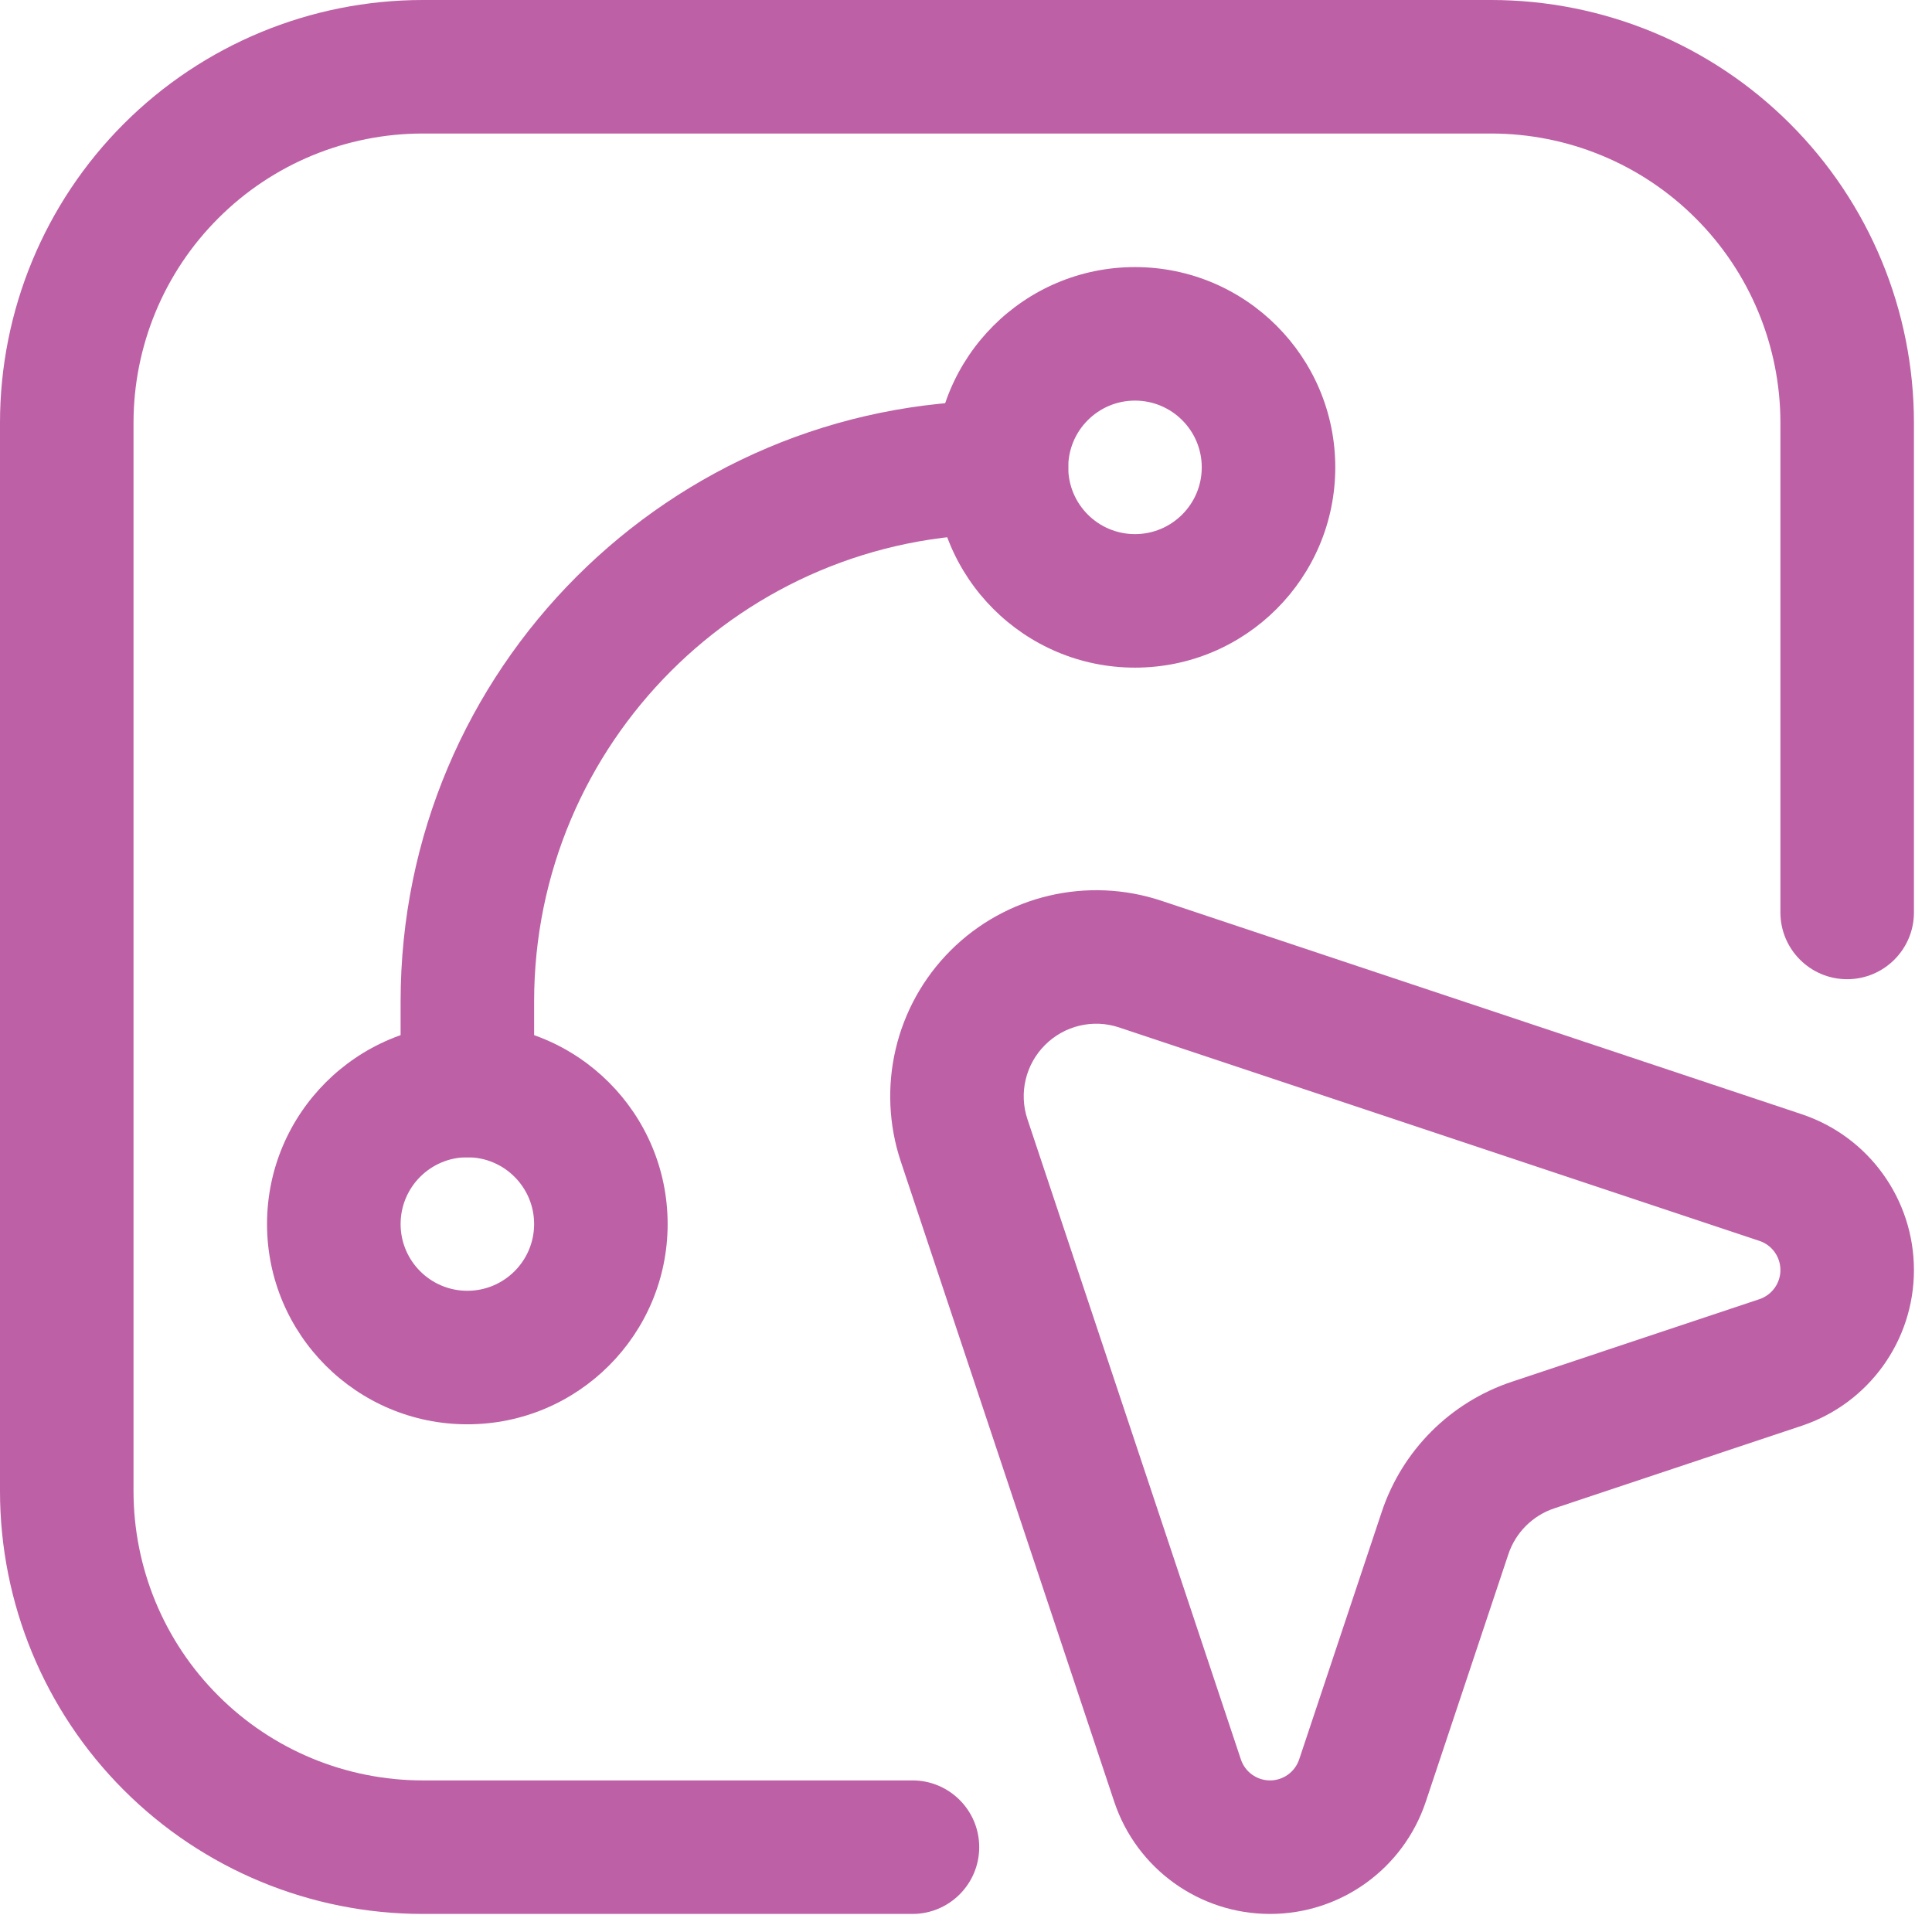
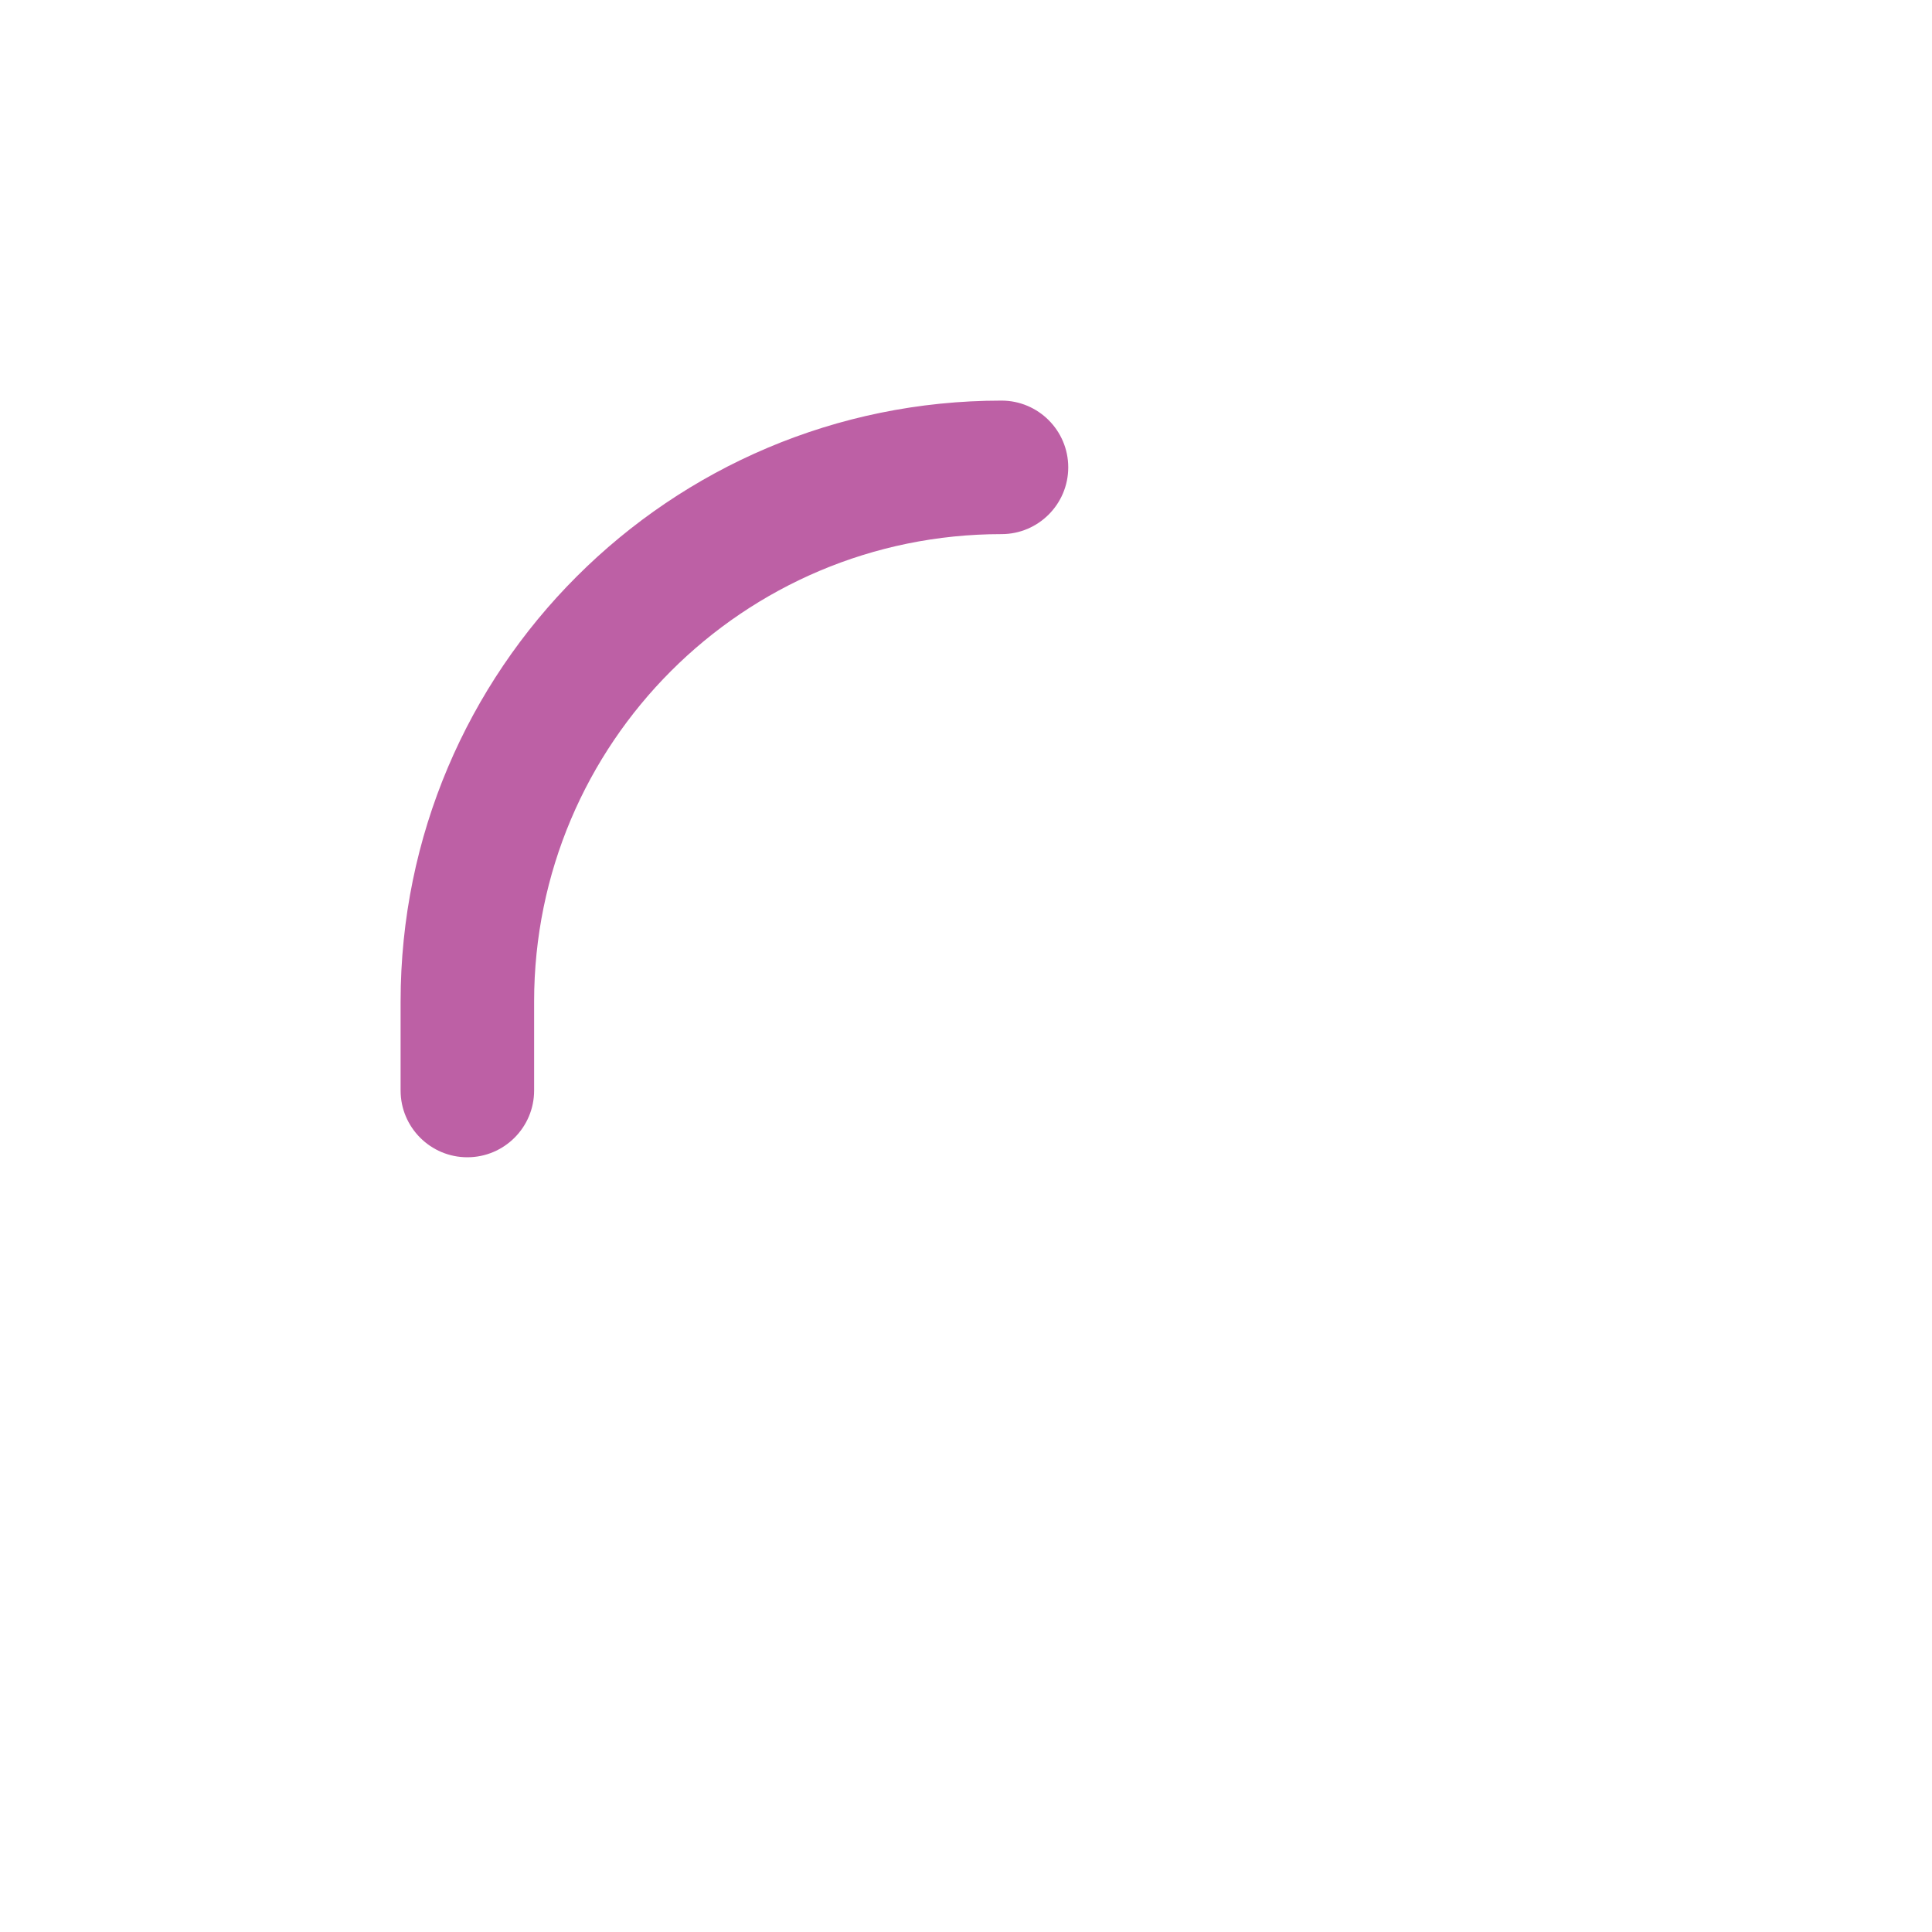
<svg xmlns="http://www.w3.org/2000/svg" width="37" height="37" viewBox="0 0 37 37" fill="none">
-   <path fill-rule="evenodd" clip-rule="evenodd" d="M34.503 27.306L29.765 28.887C29.351 29.025 29.025 29.351 28.887 29.765L27.306 34.503C26.878 35.788 25.677 36.654 24.323 36.654C22.968 36.654 21.766 35.788 21.338 34.503L17.251 22.243C16.779 20.825 17.147 19.261 18.204 18.204C19.261 17.147 20.825 16.779 22.243 17.251L34.503 21.338C35.788 21.766 36.654 22.968 36.654 24.323C36.654 25.677 35.788 26.878 34.503 27.306ZM33.694 24.881C33.935 24.8 34.097 24.575 34.097 24.323C34.097 24.069 33.935 23.844 33.694 23.764L21.433 19.677C20.936 19.51 20.385 19.64 20.013 20.013C19.64 20.385 19.51 20.936 19.677 21.435L23.764 33.694C23.844 33.935 24.069 34.097 24.323 34.097C24.575 34.097 24.8 33.935 24.881 33.694L26.461 28.957C26.853 27.777 27.777 26.853 28.957 26.461L33.694 24.881Z" fill="#BD60A5" />
-   <path fill-rule="evenodd" clip-rule="evenodd" d="M8.95 19.606C11.068 19.606 12.786 21.324 12.786 23.442C12.786 25.559 11.068 27.277 8.95 27.277C6.833 27.277 5.114 25.559 5.114 23.442C5.114 21.324 6.833 19.606 8.95 19.606ZM8.95 22.163C8.244 22.163 7.672 22.736 7.672 23.442C7.672 24.147 8.244 24.72 8.95 24.72C9.656 24.72 10.229 24.147 10.229 23.442C10.229 22.736 9.656 22.163 8.95 22.163Z" fill="#BD60A5" />
-   <path fill-rule="evenodd" clip-rule="evenodd" d="M21.736 5.115C23.854 5.115 25.572 6.833 25.572 8.95C25.572 11.068 23.854 12.786 21.736 12.786C19.619 12.786 17.9 11.068 17.9 8.95C17.9 6.833 19.619 5.115 21.736 5.115ZM21.736 7.672C21.03 7.672 20.458 8.245 20.458 8.95C20.458 9.656 21.03 10.229 21.736 10.229C22.442 10.229 23.015 9.656 23.015 8.95C23.015 8.245 22.442 7.672 21.736 7.672Z" fill="#BD60A5" />
  <path fill-rule="evenodd" clip-rule="evenodd" d="M19.18 7.672C19.885 7.672 20.458 8.245 20.458 8.95C20.458 9.656 19.885 10.229 19.18 10.229C14.237 10.229 10.229 14.236 10.229 19.18V20.884C10.229 21.59 9.656 22.163 8.95 22.163C8.245 22.163 7.672 21.59 7.672 20.884V19.18C7.672 12.824 12.824 7.672 19.18 7.672Z" fill="#BD60A5" />
-   <path fill-rule="evenodd" clip-rule="evenodd" d="M36.654 17.475C36.654 18.18 36.081 18.753 35.375 18.753C34.669 18.753 34.097 18.18 34.097 17.475V8.098C34.097 6.628 33.514 5.218 32.474 4.18C31.436 3.14 30.026 2.557 28.556 2.557H8.098C6.628 2.557 5.218 3.14 4.18 4.18C3.14 5.218 2.557 6.628 2.557 8.098V28.556C2.557 30.026 3.14 31.436 4.18 32.474C5.218 33.514 6.628 34.097 8.098 34.097H17.475C18.18 34.097 18.753 34.669 18.753 35.375C18.753 36.081 18.18 36.654 17.475 36.654H8.098C5.95 36.654 3.89 35.802 2.371 34.282C0.852 32.764 0 30.704 0 28.556V8.098C0 5.95 0.852 3.89 2.371 2.371C3.89 0.852 5.95 0 8.098 0H28.556C30.704 0 32.764 0.852 34.282 2.371C35.802 3.89 36.654 5.95 36.654 8.098V17.475Z" fill="#BD60A5" />
</svg>